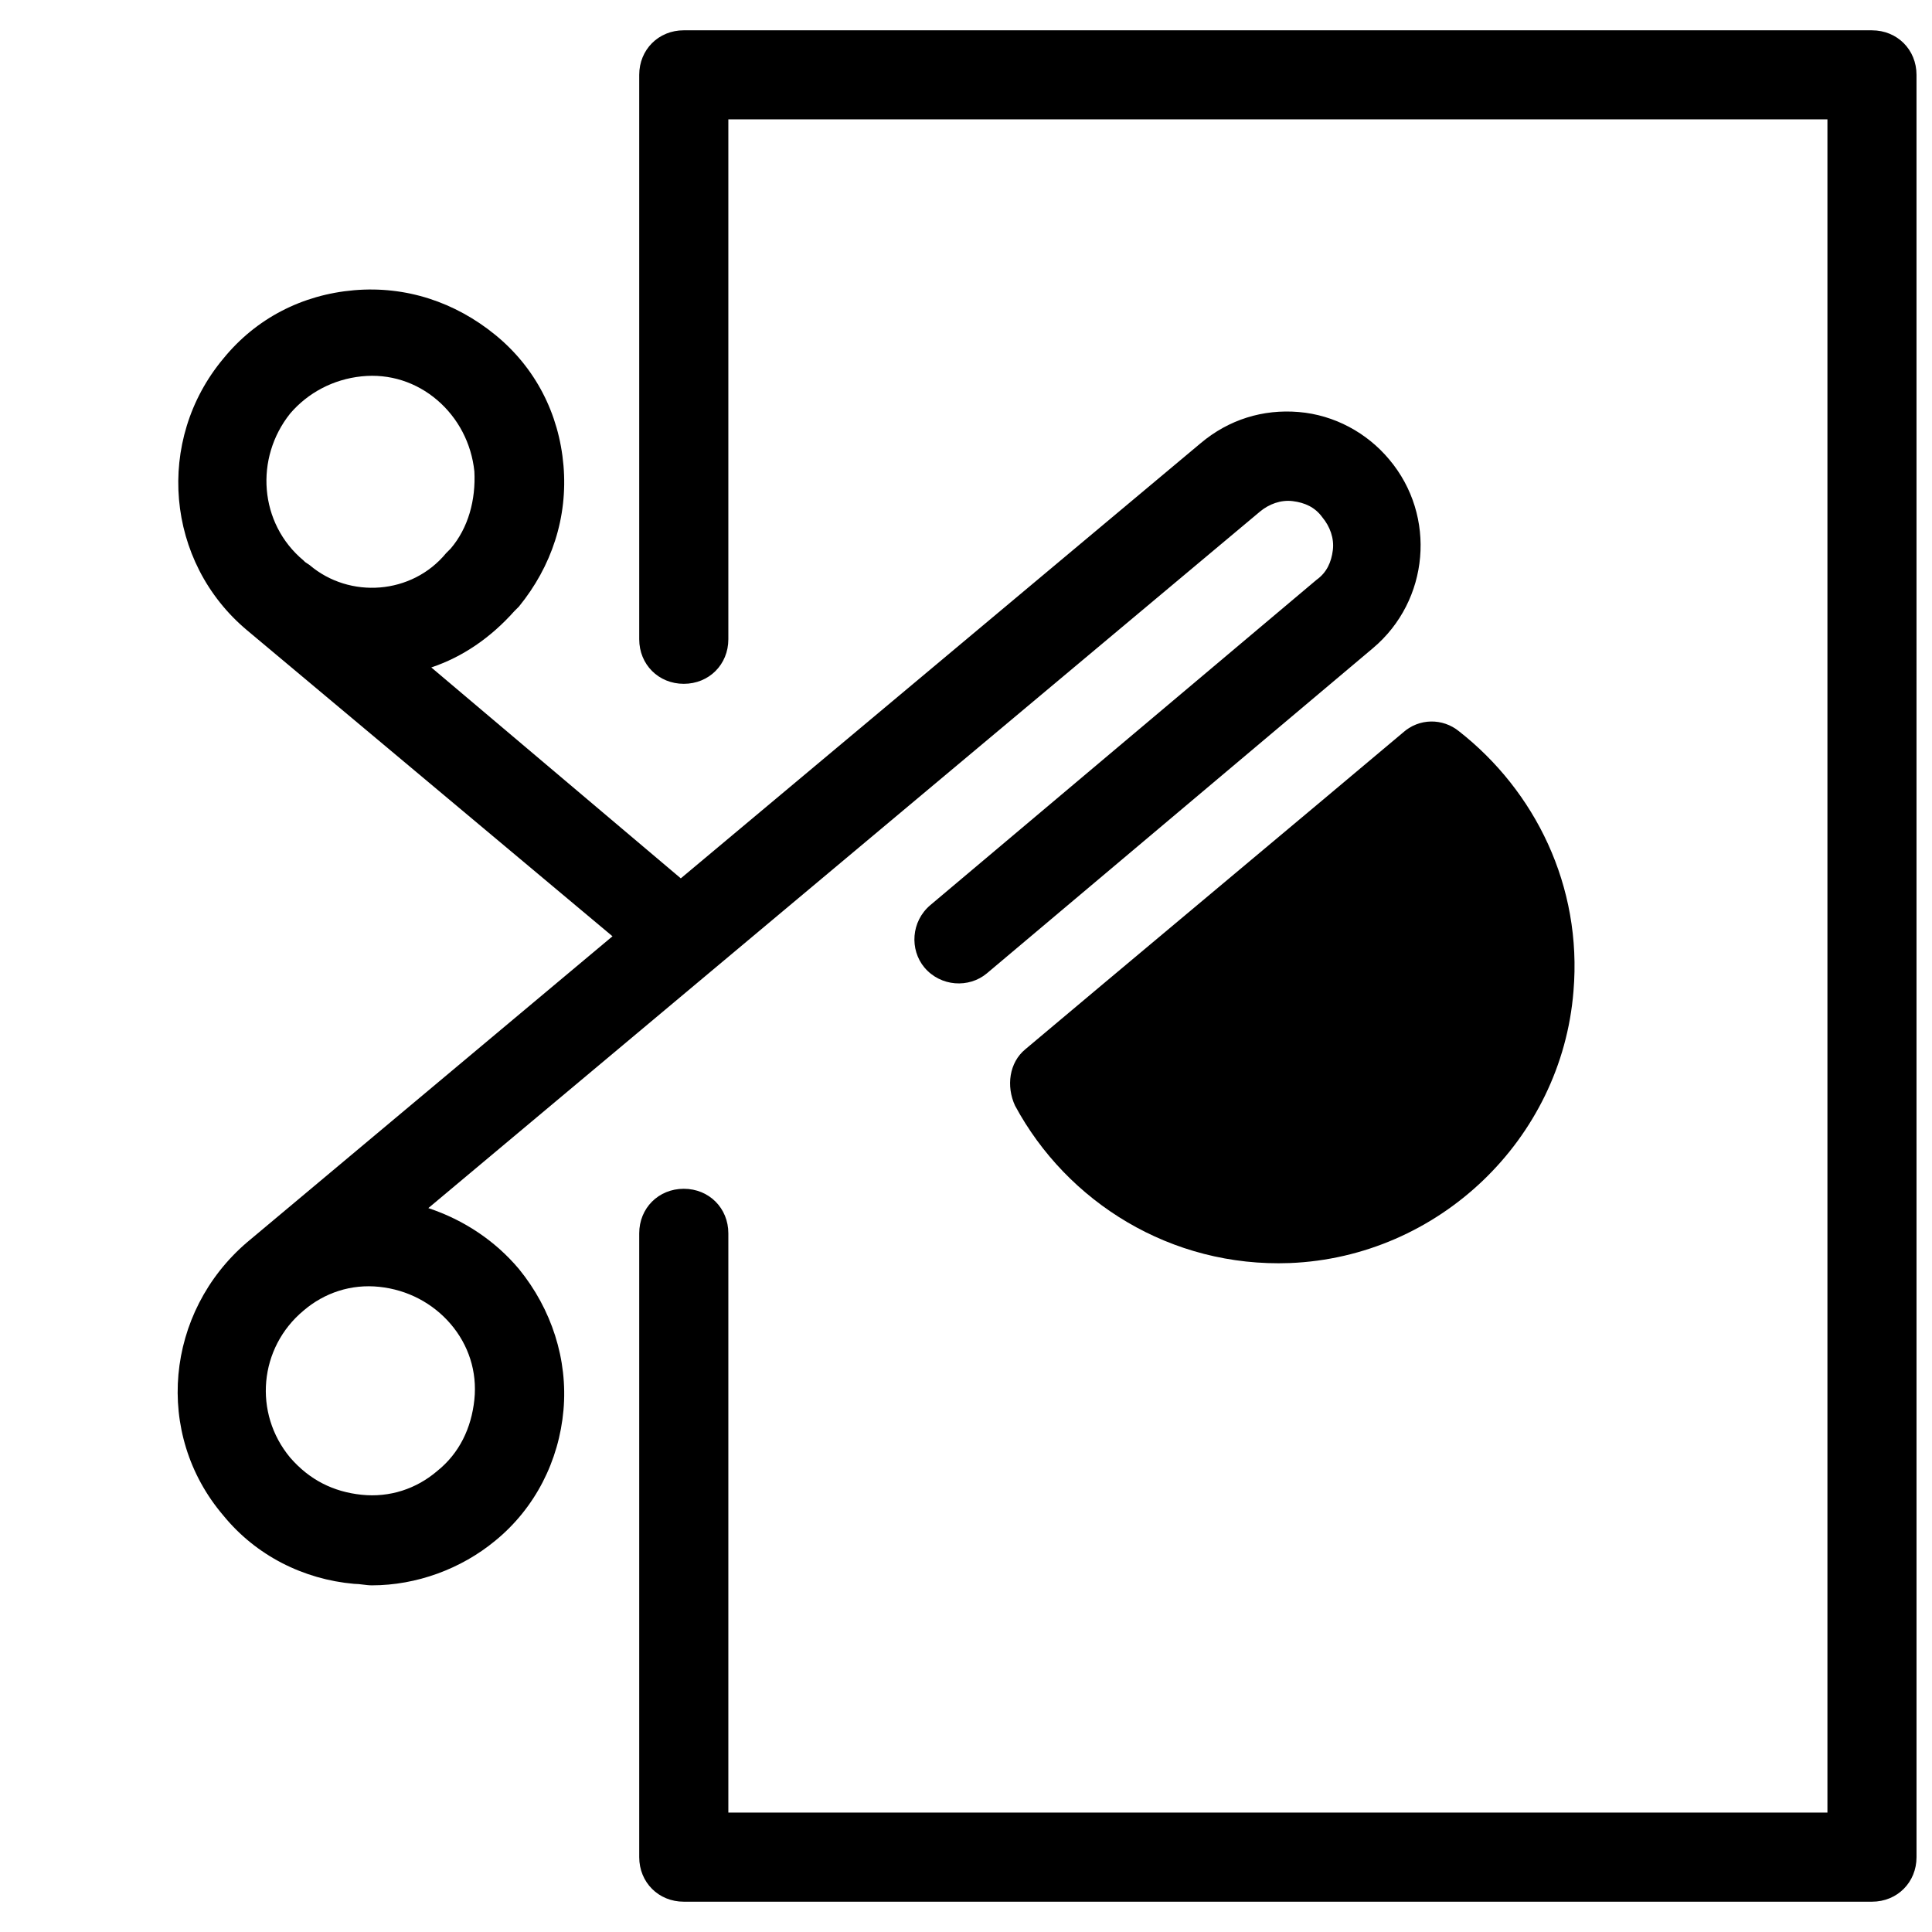
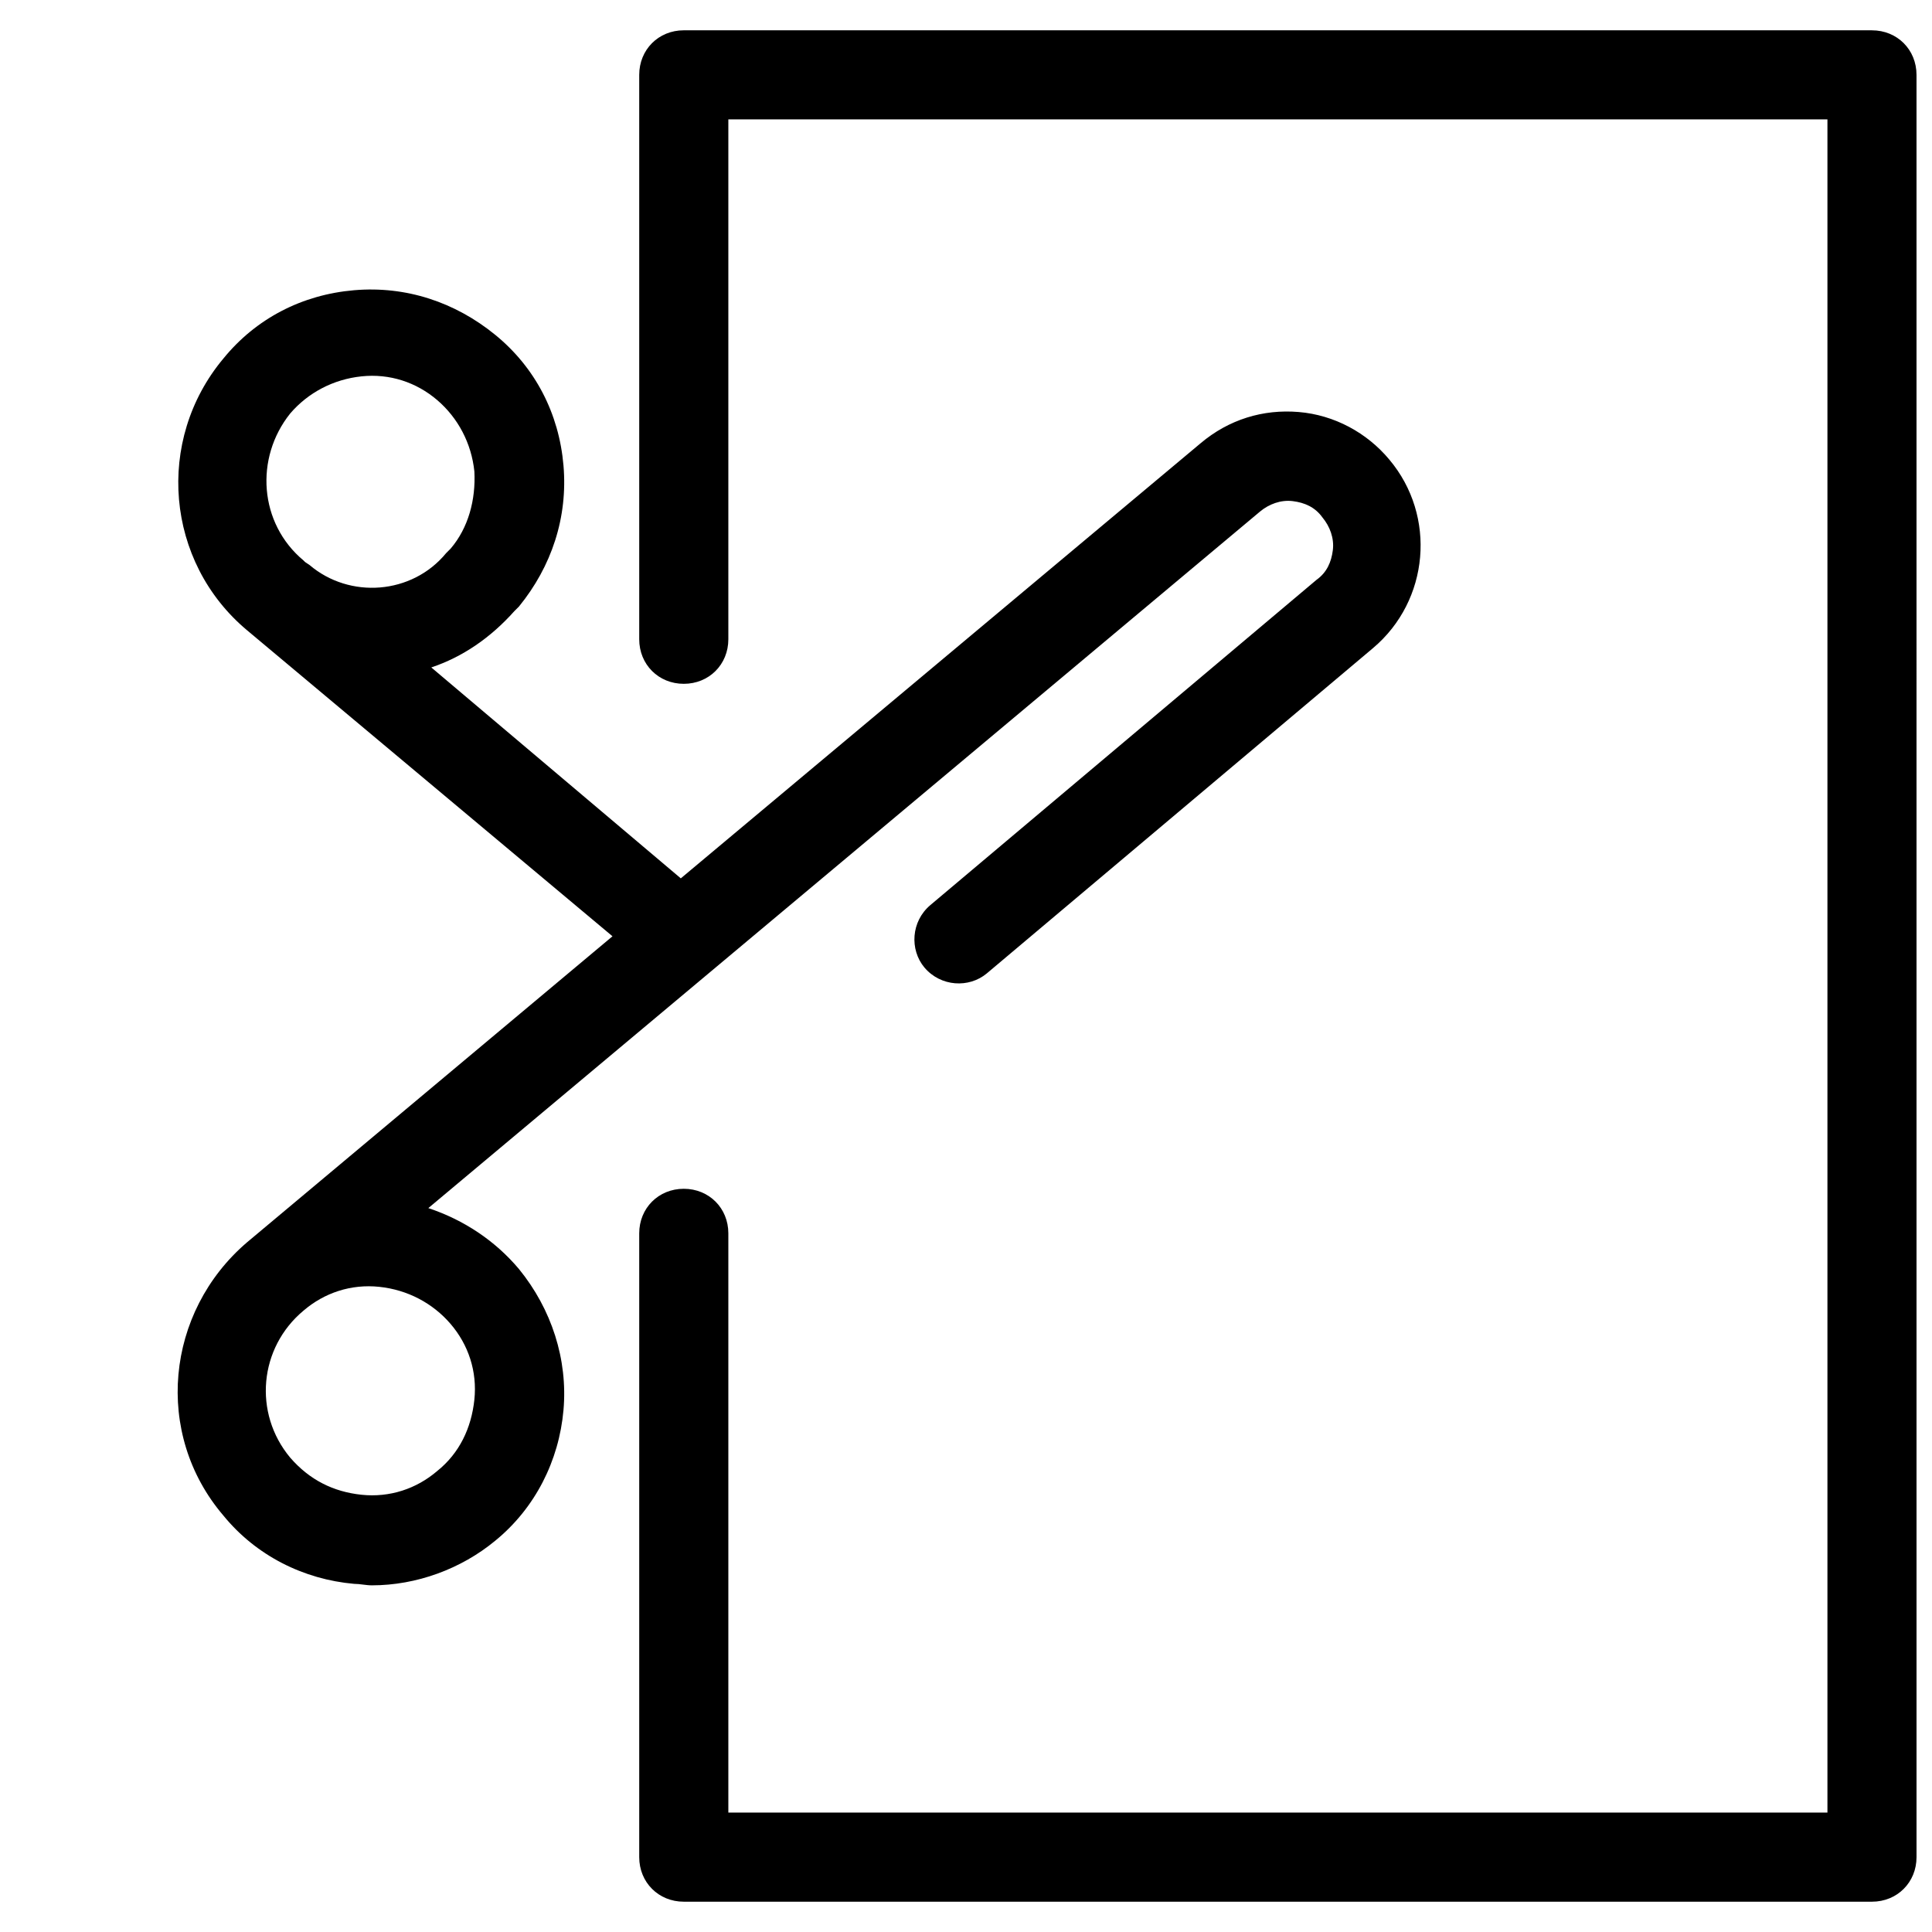
<svg xmlns="http://www.w3.org/2000/svg" width="800px" height="800px" version="1.1" viewBox="144 144 512 512">
  <defs>
    <clipPath id="a">
      <path d="m313 152h338.9v496h-338.9z" />
    </clipPath>
  </defs>
-   <path d="m412.99 437c13.777 25.586 41.328 42.902 72.816 41.723 39.359-1.574 72.027-32.668 75.18-72.027 2.363-27.945-10.234-53.137-30.309-68.879-4.328-3.543-10.629-3.543-14.957 0.395-20.074 16.926-79.902 66.914-99.977 83.836-4.328 3.539-5.117 9.836-2.754 14.953z" />
  <path d="m280.34 305.93 1.18-1.18c8.66-10.629 12.988-23.617 11.809-37.391-1.18-13.777-7.477-25.977-18.105-34.637-10.629-8.66-23.617-12.988-37.391-11.809-13.777 1.18-25.977 7.477-34.637 18.105-18.105 21.648-15.352 53.922 6.297 72.027l96.824 81.078-96.824 81.082c-21.648 18.5-24.797 50.777-6.297 72.426 8.66 10.629 21.254 16.926 34.637 18.105 1.574 0 3.148 0.395 4.723 0.395 11.809 0 23.617-4.328 32.668-11.809 10.629-8.66 16.926-21.254 18.105-34.637 1.18-13.383-3.148-26.766-11.809-37.391-6.297-7.477-14.562-12.988-24.008-16.137l220.42-184.6c2.363-1.969 5.512-3.148 8.66-2.754 3.148 0.395 5.902 1.574 7.871 4.328 1.969 2.363 3.148 5.512 2.754 8.66s-1.574 5.902-4.328 7.871l-102.34 86.199c-5.117 4.328-5.512 11.809-1.574 16.531 4.328 5.117 11.809 5.512 16.531 1.574l102.34-86.199c14.957-12.594 16.926-35.031 4.328-49.988-5.902-7.086-14.562-11.809-24.008-12.594-9.445-0.789-18.5 1.969-25.977 8.266l-137.77 115.32-66.125-55.895c8.266-2.754 15.746-7.871 22.043-14.953zm-16.926 188.93c4.723 5.512 7.086 12.594 6.297 20.074-0.789 7.477-3.938 14.168-9.84 18.895-5.512 4.723-12.594 7.086-20.074 6.297-7.477-0.789-13.777-3.938-18.895-9.84-9.84-11.809-8.266-29.125 3.543-38.965 5.512-4.723 12.594-7.086 20.074-6.297 7.481 0.785 14.172 4.328 18.895 9.836zm0-205.46-1.18 1.18c-9.055 11.02-25.586 12.203-36.211 3.148l-1.18-0.789-0.395-0.395c-11.809-9.84-12.988-27.16-3.543-38.965 4.723-5.512 11.414-9.055 18.895-9.84 7.477-0.789 14.562 1.574 20.074 6.297 5.512 4.723 9.055 11.414 9.84 18.895 0.391 7.477-1.578 14.957-6.301 20.469z" />
  <g clip-path="url(#a)">
    <path d="m640.09 152.03h-314.88c-6.691 0-11.809 5.117-11.809 11.809v149.57c0 6.691 5.117 11.809 11.809 11.809s11.809-5.117 11.809-11.809v-137.77h291.27v448.71h-291.27v-153.5c0-6.691-5.117-11.809-11.809-11.809s-11.809 5.117-11.809 11.809v165.31c0 6.691 5.117 11.809 11.809 11.809h314.88c6.691 0 11.809-5.117 11.809-11.809l-0.004-472.32c0-6.688-5.117-11.805-11.809-11.805z" />
  </g>
</svg>